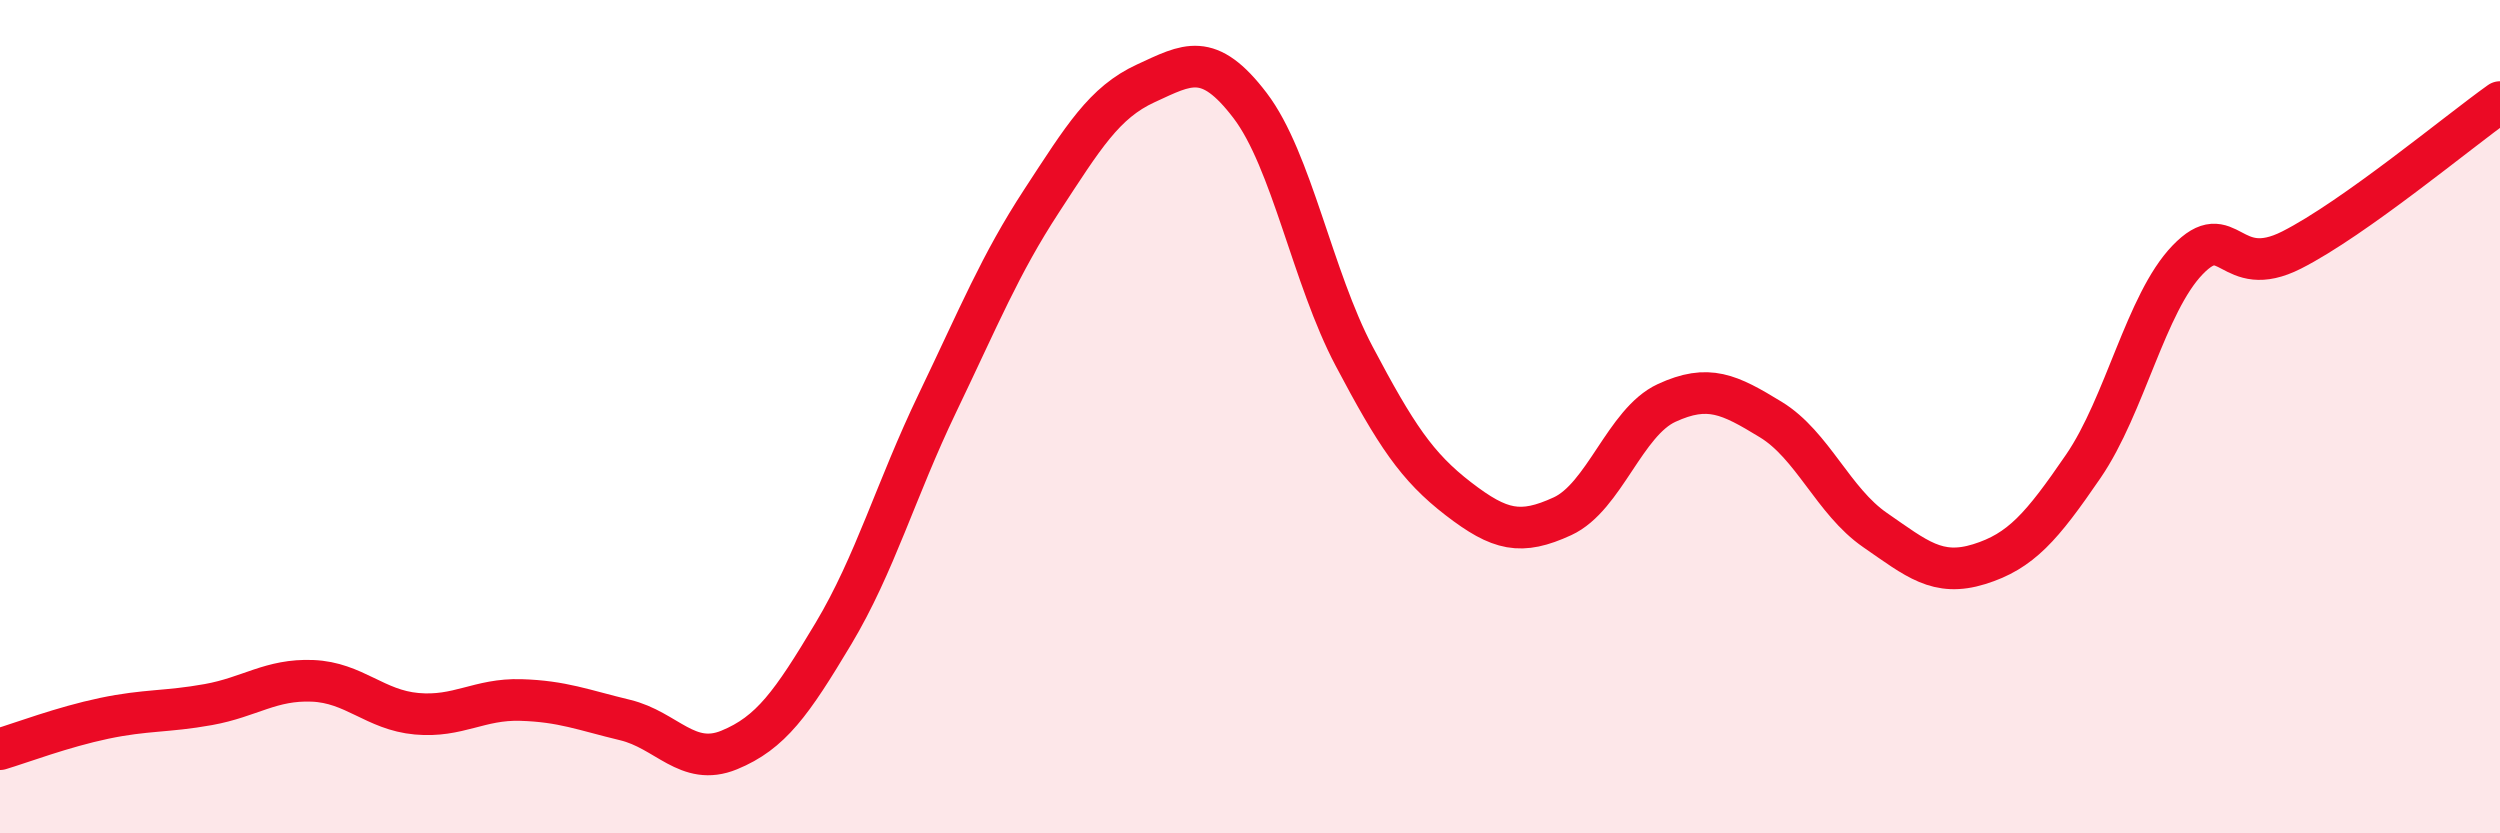
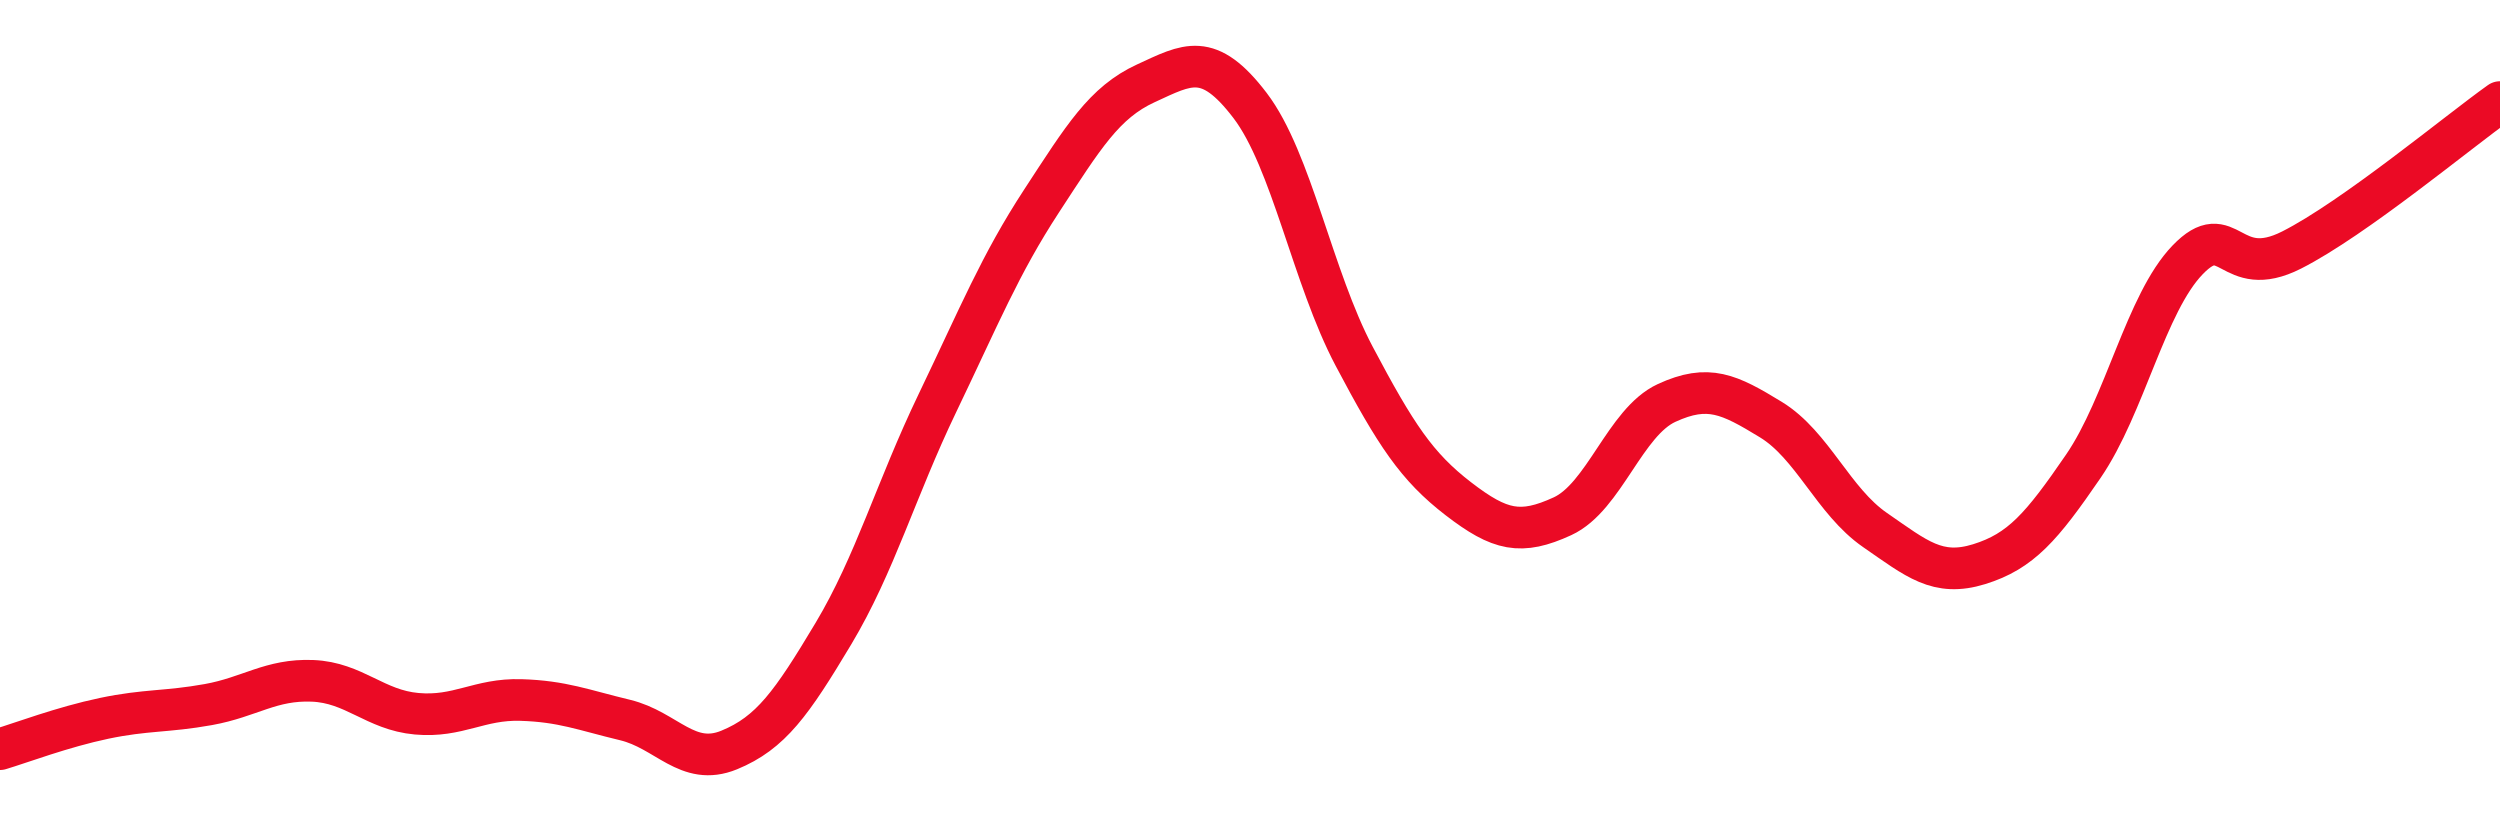
<svg xmlns="http://www.w3.org/2000/svg" width="60" height="20" viewBox="0 0 60 20">
-   <path d="M 0,17.98 C 0.5,17.83 1.5,17.45 2.5,17.24 C 3.5,17.03 4,17.09 5,16.91 C 6,16.73 6.5,16.3 7.5,16.34 C 8.5,16.38 9,17.04 10,17.13 C 11,17.22 11.5,16.77 12.5,16.8 C 13.5,16.83 14,17.04 15,17.28 C 16,17.52 16.5,18.41 17.5,18 C 18.5,17.59 19,16.88 20,15.21 C 21,13.54 21.5,11.75 22.5,9.67 C 23.5,7.59 24,6.35 25,4.82 C 26,3.29 26.5,2.46 27.5,2 C 28.5,1.54 29,1.22 30,2.53 C 31,3.84 31.5,6.66 32.5,8.55 C 33.5,10.44 34,11.2 35,11.97 C 36,12.74 36.5,12.85 37.5,12.39 C 38.5,11.93 39,10.13 40,9.67 C 41,9.21 41.5,9.46 42.5,10.07 C 43.5,10.68 44,12.03 45,12.72 C 46,13.41 46.5,13.85 47.5,13.54 C 48.5,13.23 49,12.65 50,11.19 C 51,9.73 51.5,7.28 52.5,6.24 C 53.5,5.2 53.5,6.76 55,6 C 56.5,5.24 59,3.16 60,2.45L60 20L0 20Z" fill="#EB0A25" opacity="0.1" stroke-linecap="round" stroke-linejoin="round" />
  <path d="M 0,17.98 C 0.5,17.83 1.5,17.45 2.5,17.24 C 3.5,17.03 4,17.09 5,16.91 C 6,16.73 6.5,16.3 7.5,16.34 C 8.5,16.38 9,17.04 10,17.13 C 11,17.22 11.5,16.77 12.5,16.8 C 13.5,16.83 14,17.04 15,17.28 C 16,17.52 16.5,18.41 17.5,18 C 18.5,17.59 19,16.88 20,15.21 C 21,13.54 21.5,11.75 22.5,9.67 C 23.5,7.59 24,6.35 25,4.82 C 26,3.29 26.5,2.46 27.5,2 C 28.5,1.54 29,1.22 30,2.53 C 31,3.84 31.5,6.66 32.5,8.55 C 33.5,10.44 34,11.2 35,11.97 C 36,12.74 36.5,12.85 37.5,12.39 C 38.5,11.93 39,10.13 40,9.67 C 41,9.21 41.5,9.46 42.5,10.07 C 43.5,10.68 44,12.03 45,12.72 C 46,13.41 46.5,13.85 47.5,13.54 C 48.5,13.23 49,12.65 50,11.19 C 51,9.73 51.5,7.28 52.5,6.24 C 53.5,5.2 53.5,6.76 55,6 C 56.5,5.24 59,3.16 60,2.45" stroke="#EB0A25" stroke-width="1" fill="none" stroke-linecap="round" stroke-linejoin="round" />
</svg>